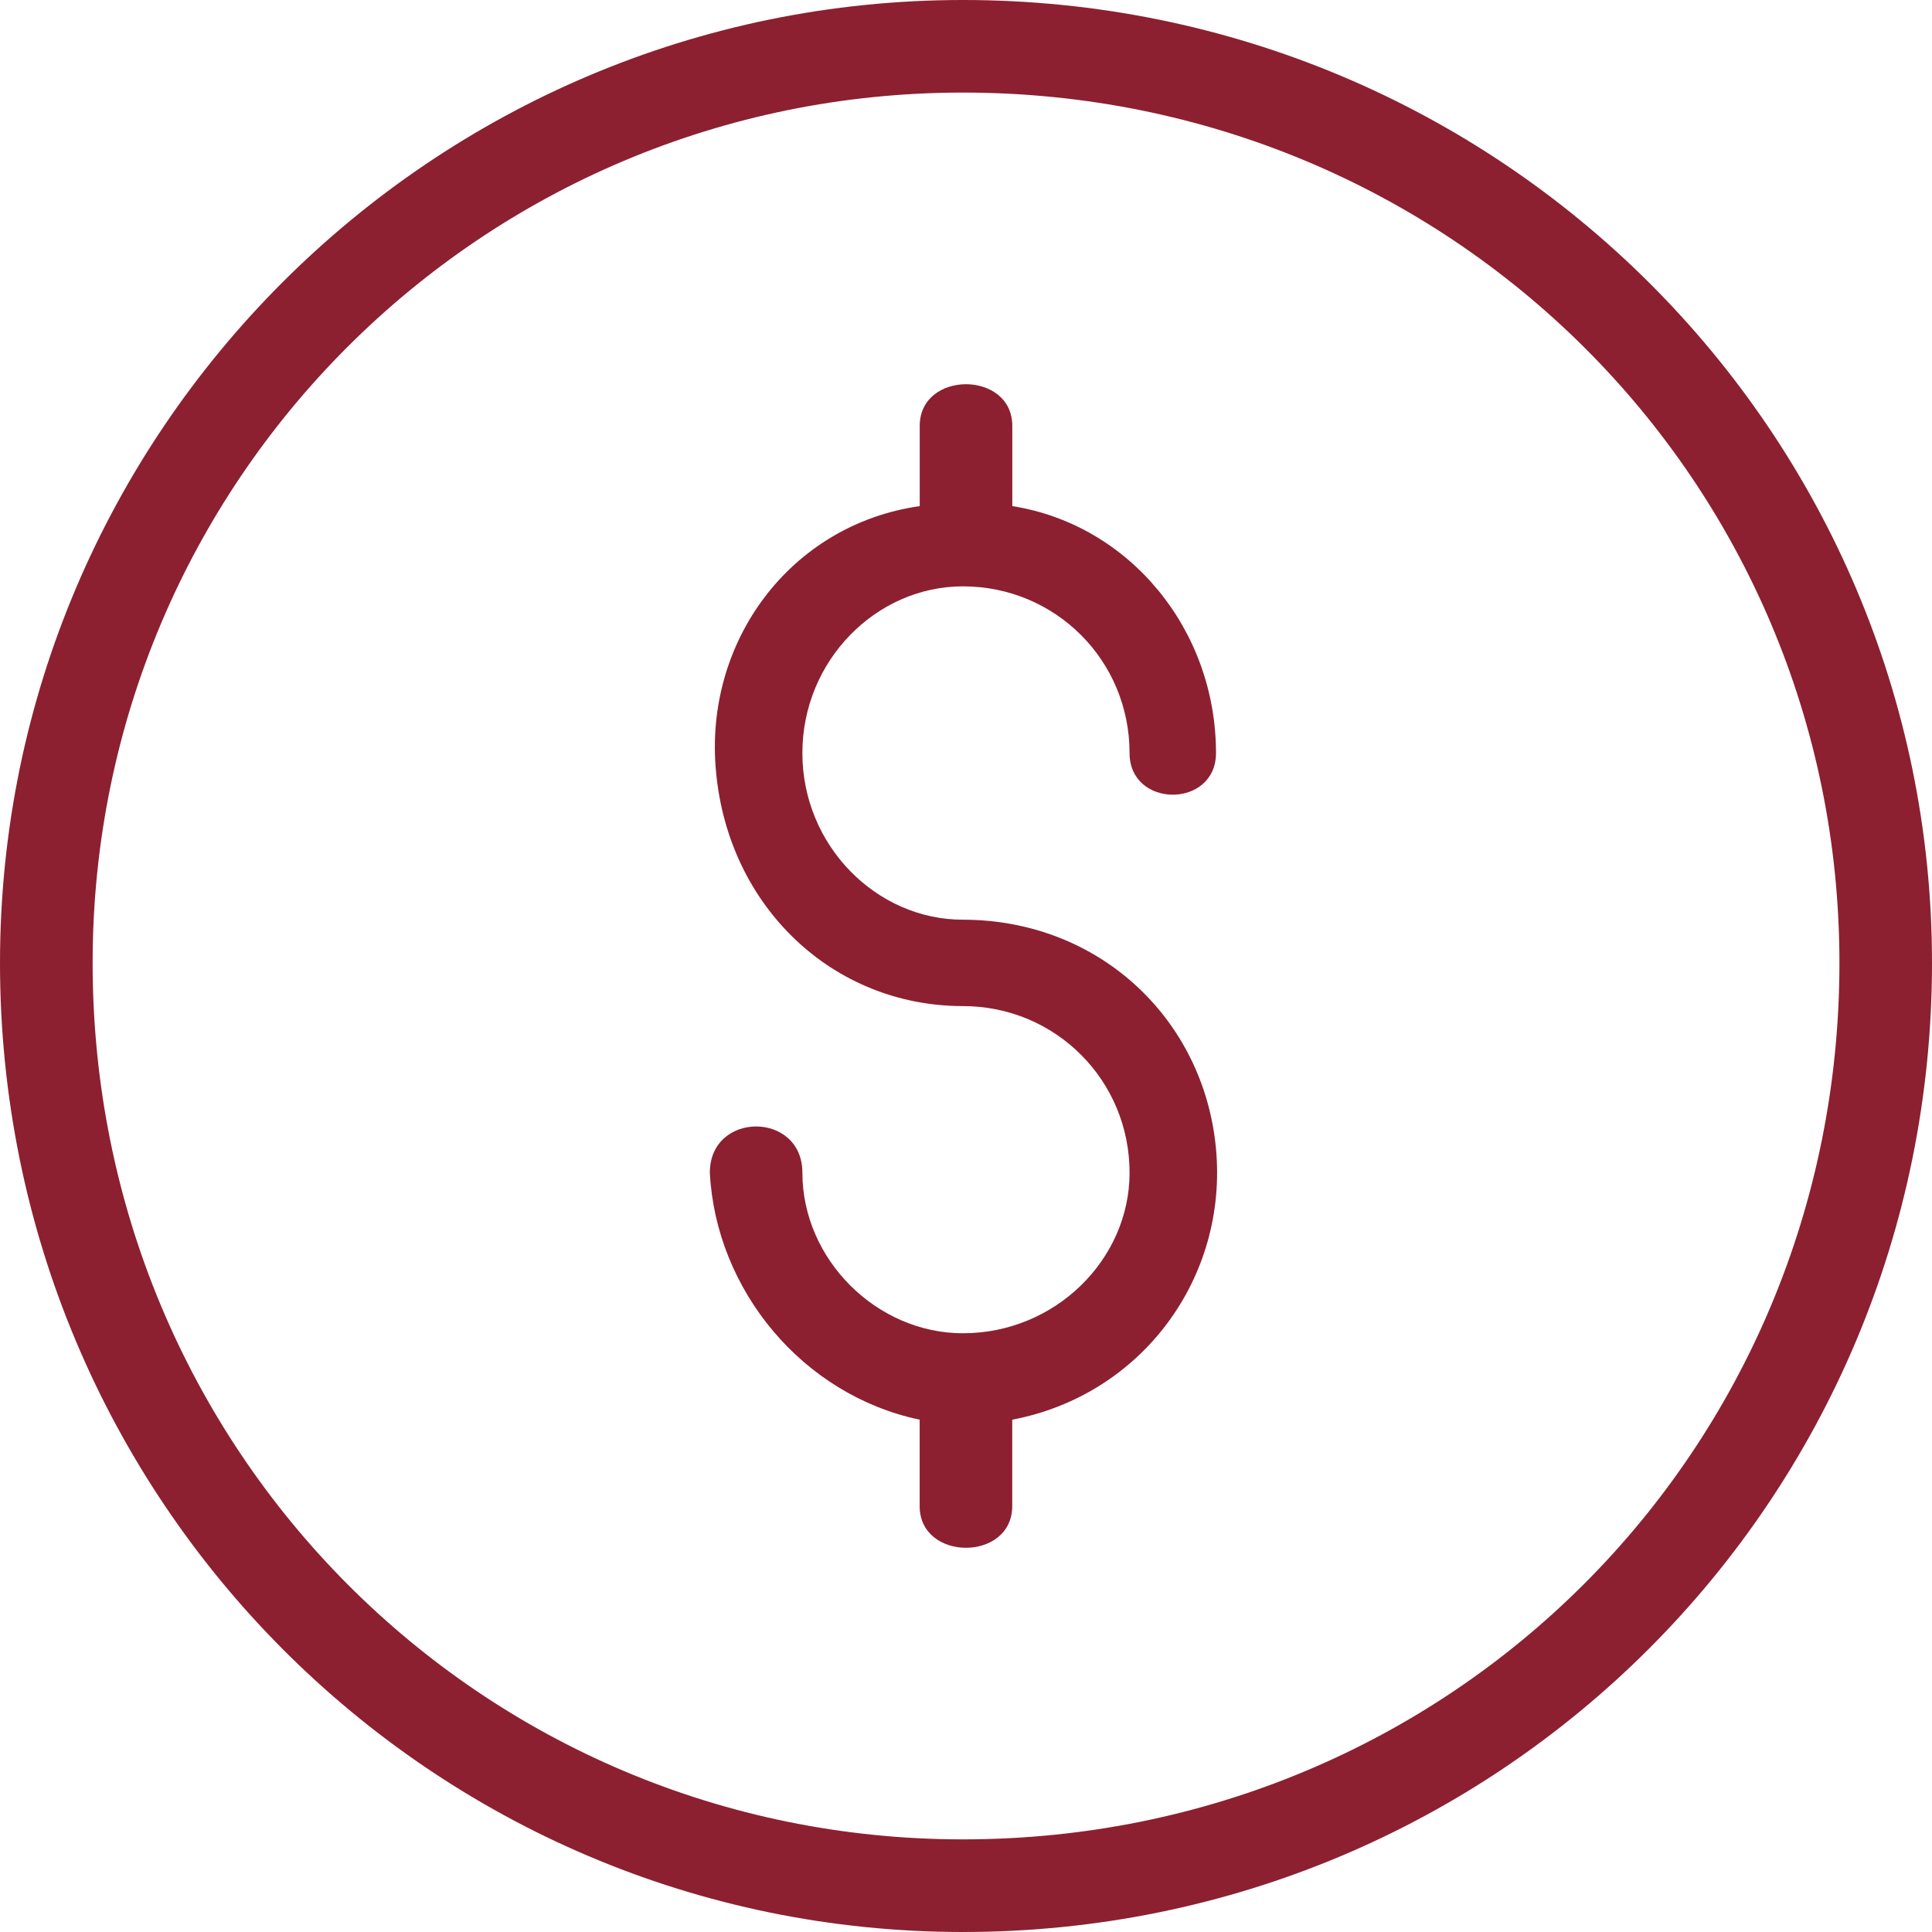
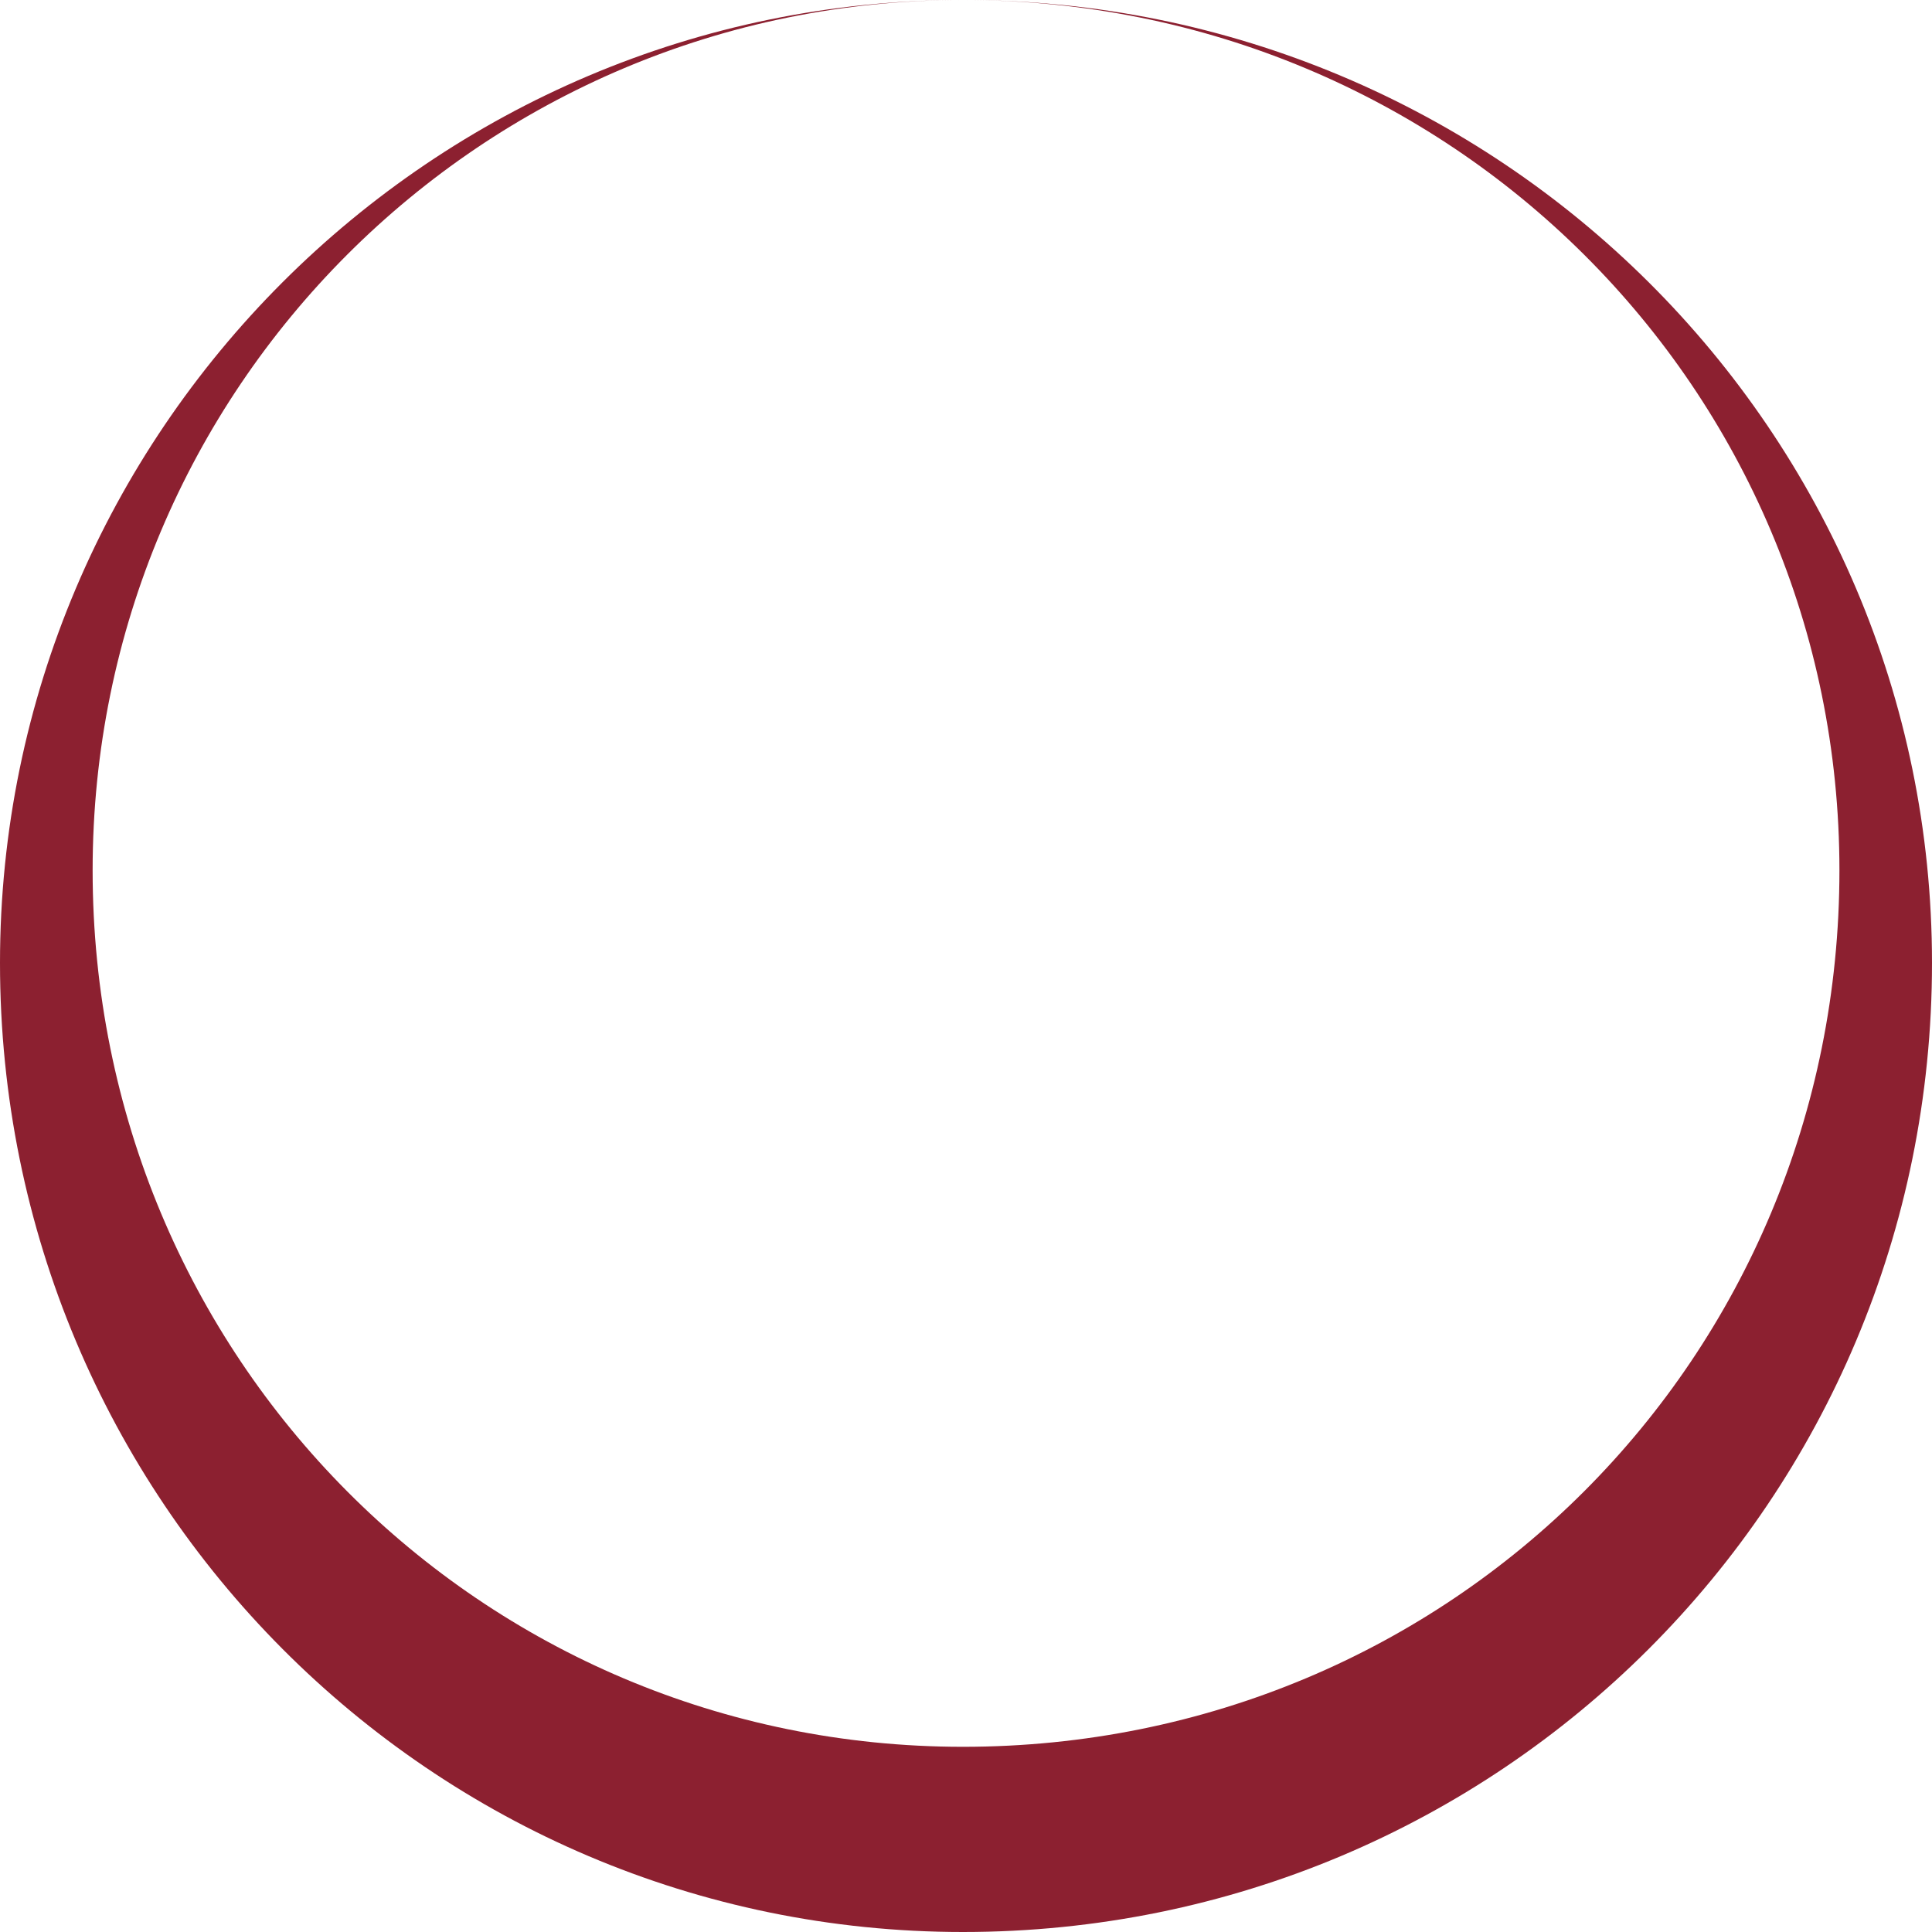
<svg xmlns="http://www.w3.org/2000/svg" width="128pt" height="128pt" version="1.1" viewBox="0 0 128 128">
  <g fill="#8c2030">
-     <path d="m63.797 66.656c-8.586 0-15.539-6.543-16.359-15.539-0.816-8.586 4.906-16.359 13.496-17.586v-5.316c0-3.68 6.133-3.68 6.133 0v5.316c7.769 1.227 13.496 8.18 13.496 16.359 0 3.68-5.727 3.68-5.727 0 0-6.133-4.906-11.043-11.043-11.043-5.727 0-10.633 4.906-10.633 11.043 0 6.133 4.906 11.043 10.633 11.043 8.996 0 15.949 6.543 16.766 15.133 0.816 8.586-4.906 16.359-13.496 17.992v5.727c0 3.68-6.133 3.68-6.133 0v-5.727c-7.769-1.637-13.496-8.586-13.902-16.359 0-4.09 6.133-4.09 6.133 0 0 5.727 4.906 10.633 10.633 10.633 6.133 0 11.043-4.906 11.043-10.633 0-6.133-4.906-11.043-11.043-11.043z" fill-rule="evenodd" />
-     <path d="m63.797 0c35.578 0 64.203 28.625 64.203 63.797 0 35.578-28.625 64.203-64.203 64.203-35.168 0-63.797-28.625-63.797-64.203 0-35.168 28.625-63.797 63.797-63.797zm0 6.133c-31.898 0-57.66 25.762-57.66 57.66 0 32.309 25.762 58.07 57.66 58.07 32.309 0 58.07-25.762 58.07-58.07 0-31.898-25.762-57.66-58.07-57.66z" />
+     <path d="m63.797 0c35.578 0 64.203 28.625 64.203 63.797 0 35.578-28.625 64.203-64.203 64.203-35.168 0-63.797-28.625-63.797-64.203 0-35.168 28.625-63.797 63.797-63.797zc-31.898 0-57.66 25.762-57.66 57.66 0 32.309 25.762 58.07 57.66 58.07 32.309 0 58.07-25.762 58.07-58.07 0-31.898-25.762-57.66-58.07-57.66z" />
  </g>
</svg>